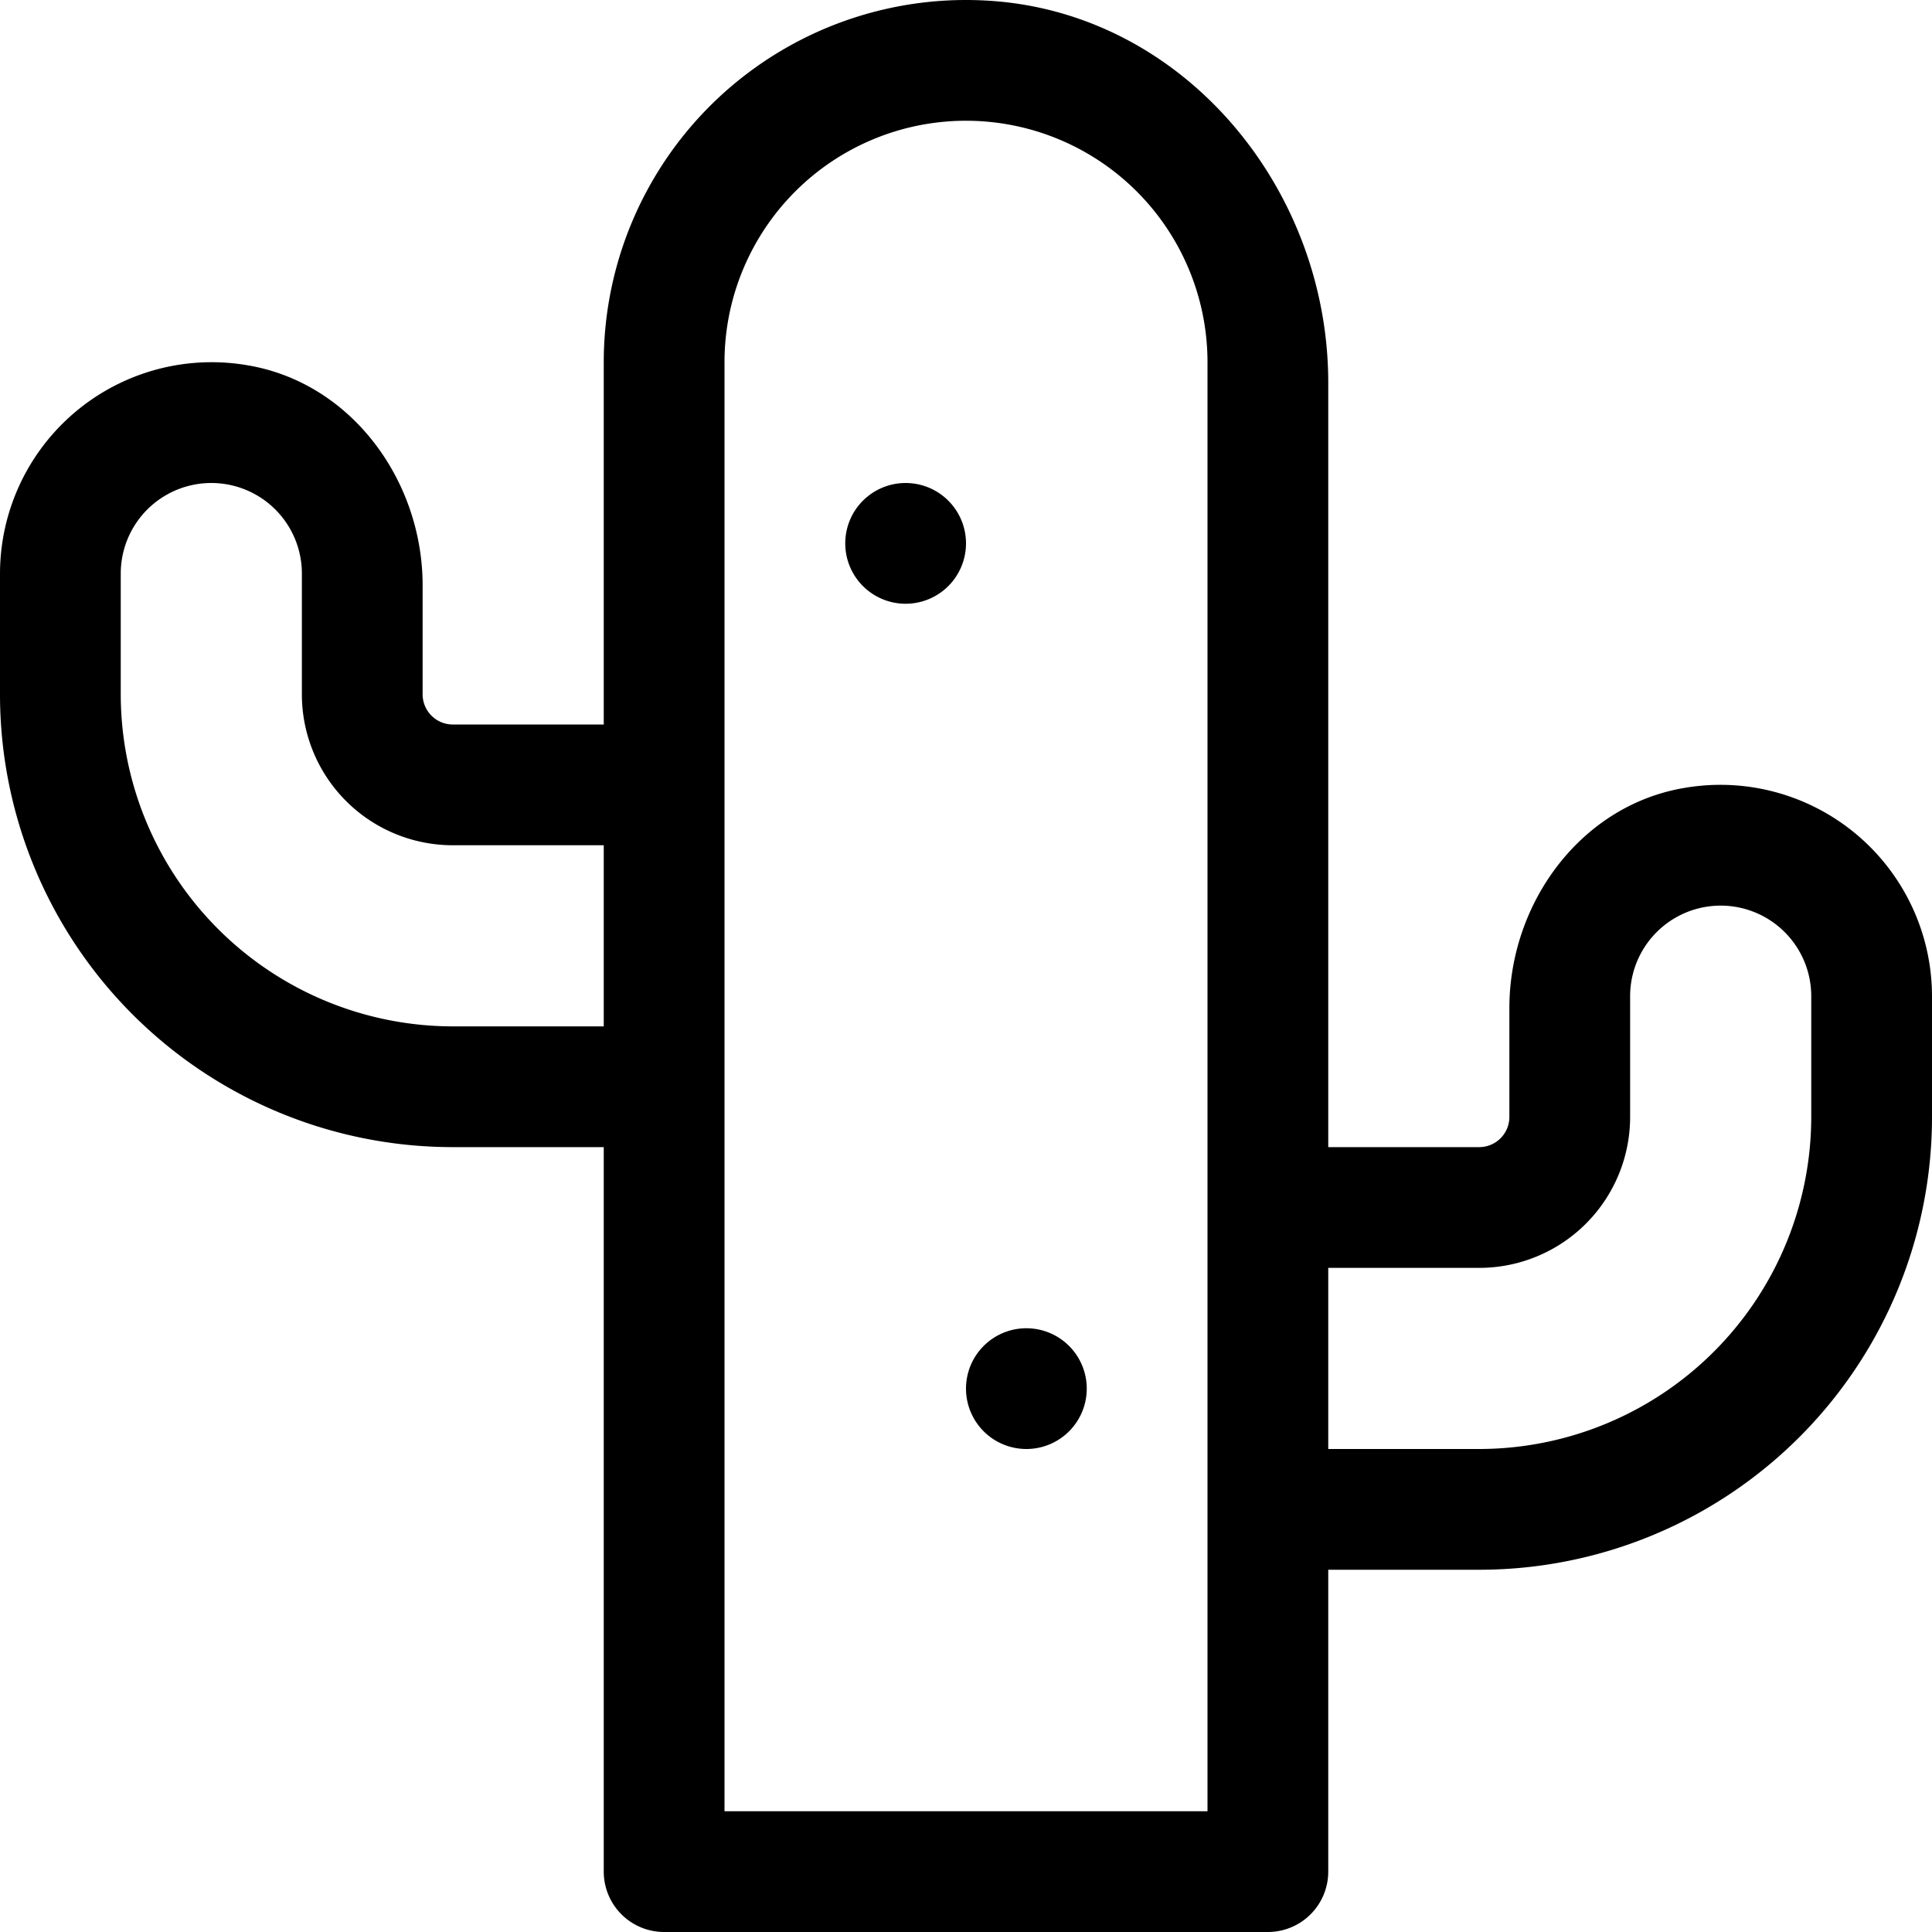
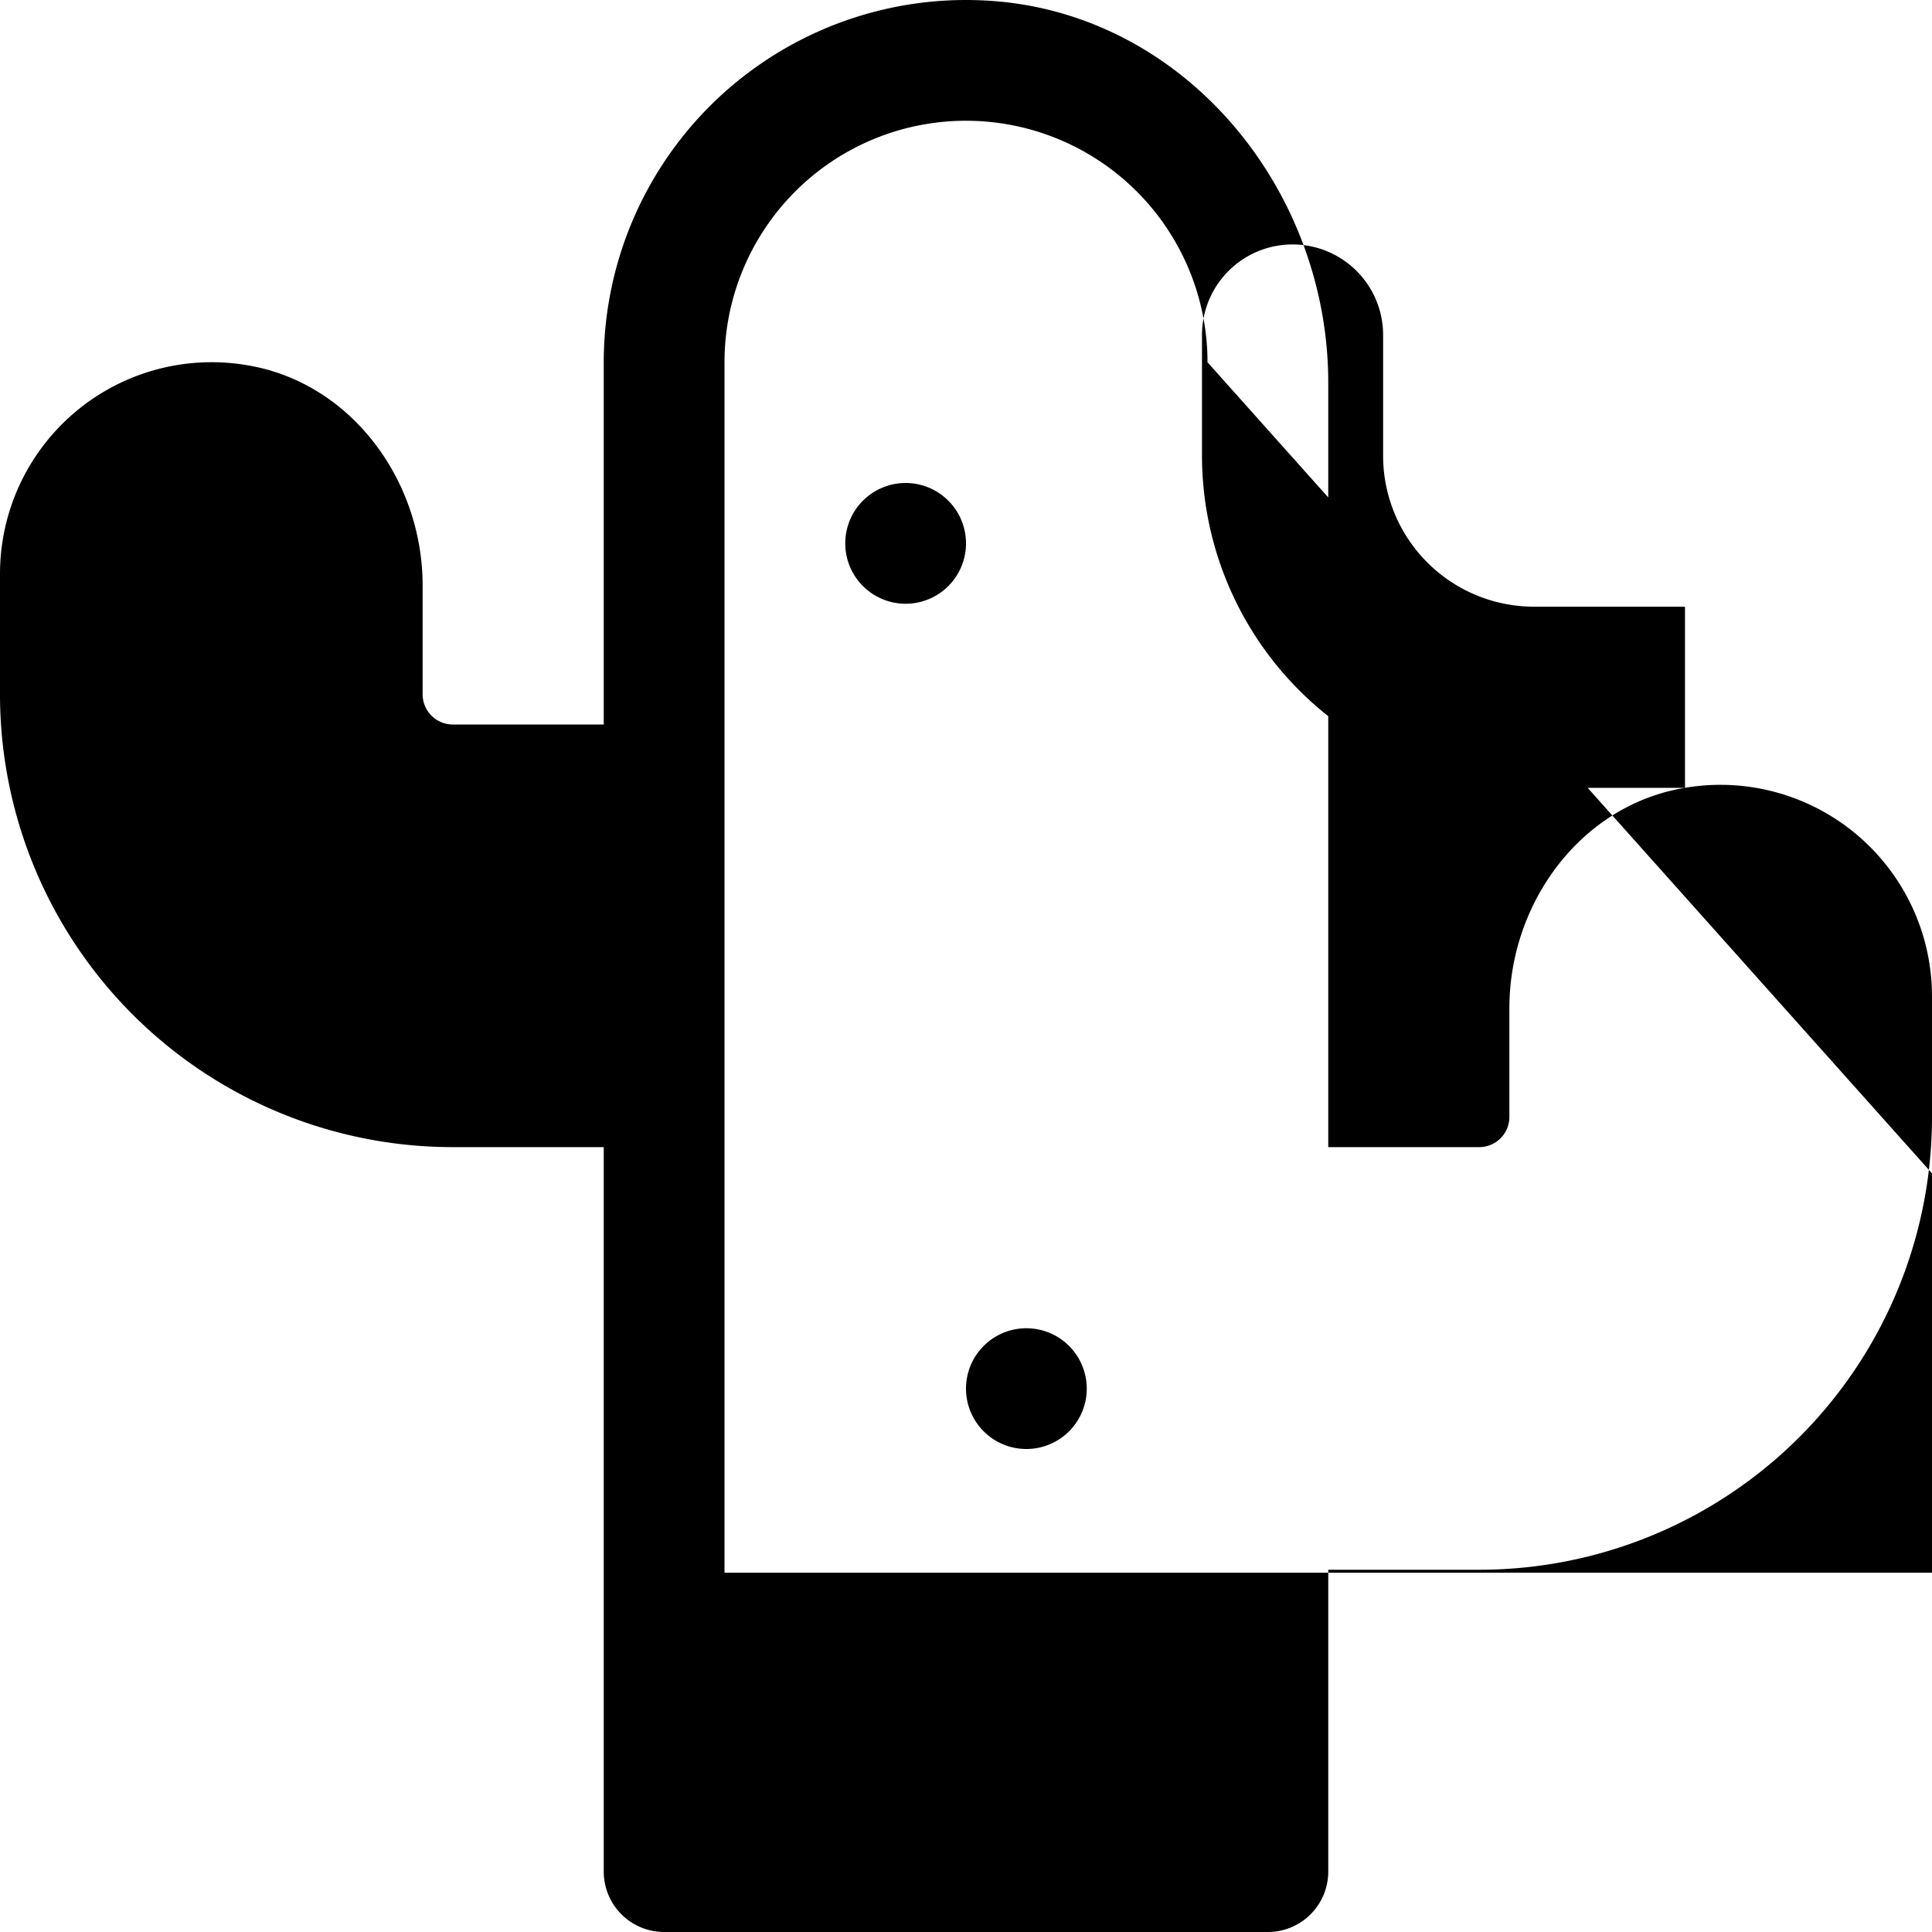
<svg xmlns="http://www.w3.org/2000/svg" viewBox="0 0 512 512">
-   <path d="M446.54 208.78C419 213.32 400 239.24 400 267.15V296a8 8 0 0 1-8 8h-40V101.43c0-52-38.93-98.58-90.84-101.29A96 96 0 0 0 160 96v96h-40a8 8 0 0 1-8-8v-28.85c0-27.91-19-53.83-46.54-58.37A56.08 56.08 0 0 0 0 152v32a120 120 0 0 0 120 120h40v192a16 16 0 0 0 16 16h160a16 16 0 0 0 16-16v-80h40a120 120 0 0 0 120-120v-32a56.08 56.08 0 0 0-65.46-55.22zM160 272h-40a88.09 88.09 0 0 1-88-88v-32a24 24 0 0 1 48 0v32a40 40 0 0 0 40 40h40zm160 208H192V96a64 64 0 0 1 128 0zm160-184a88.09 88.09 0 0 1-88 88h-40v-48h40a40 40 0 0 0 40-40v-32a24 24 0 0 1 48 0zM240 128a16 16 0 1 0 16 16 16 16 0 0 0-16-16zm32 224a16 16 0 1 0 16 16 16 16 0 0 0-16-16z" />
+   <path d="M446.54 208.78C419 213.32 400 239.24 400 267.15V296a8 8 0 0 1-8 8h-40V101.43c0-52-38.93-98.58-90.84-101.29A96 96 0 0 0 160 96v96h-40a8 8 0 0 1-8-8v-28.85c0-27.91-19-53.83-46.54-58.37A56.08 56.08 0 0 0 0 152v32a120 120 0 0 0 120 120h40v192a16 16 0 0 0 16 16h160a16 16 0 0 0 16-16v-80h40a120 120 0 0 0 120-120v-32a56.08 56.08 0 0 0-65.46-55.22zh-40a88.09 88.09 0 0 1-88-88v-32a24 24 0 0 1 48 0v32a40 40 0 0 0 40 40h40zm160 208H192V96a64 64 0 0 1 128 0zm160-184a88.09 88.09 0 0 1-88 88h-40v-48h40a40 40 0 0 0 40-40v-32a24 24 0 0 1 48 0zM240 128a16 16 0 1 0 16 16 16 16 0 0 0-16-16zm32 224a16 16 0 1 0 16 16 16 16 0 0 0-16-16z" />
</svg>